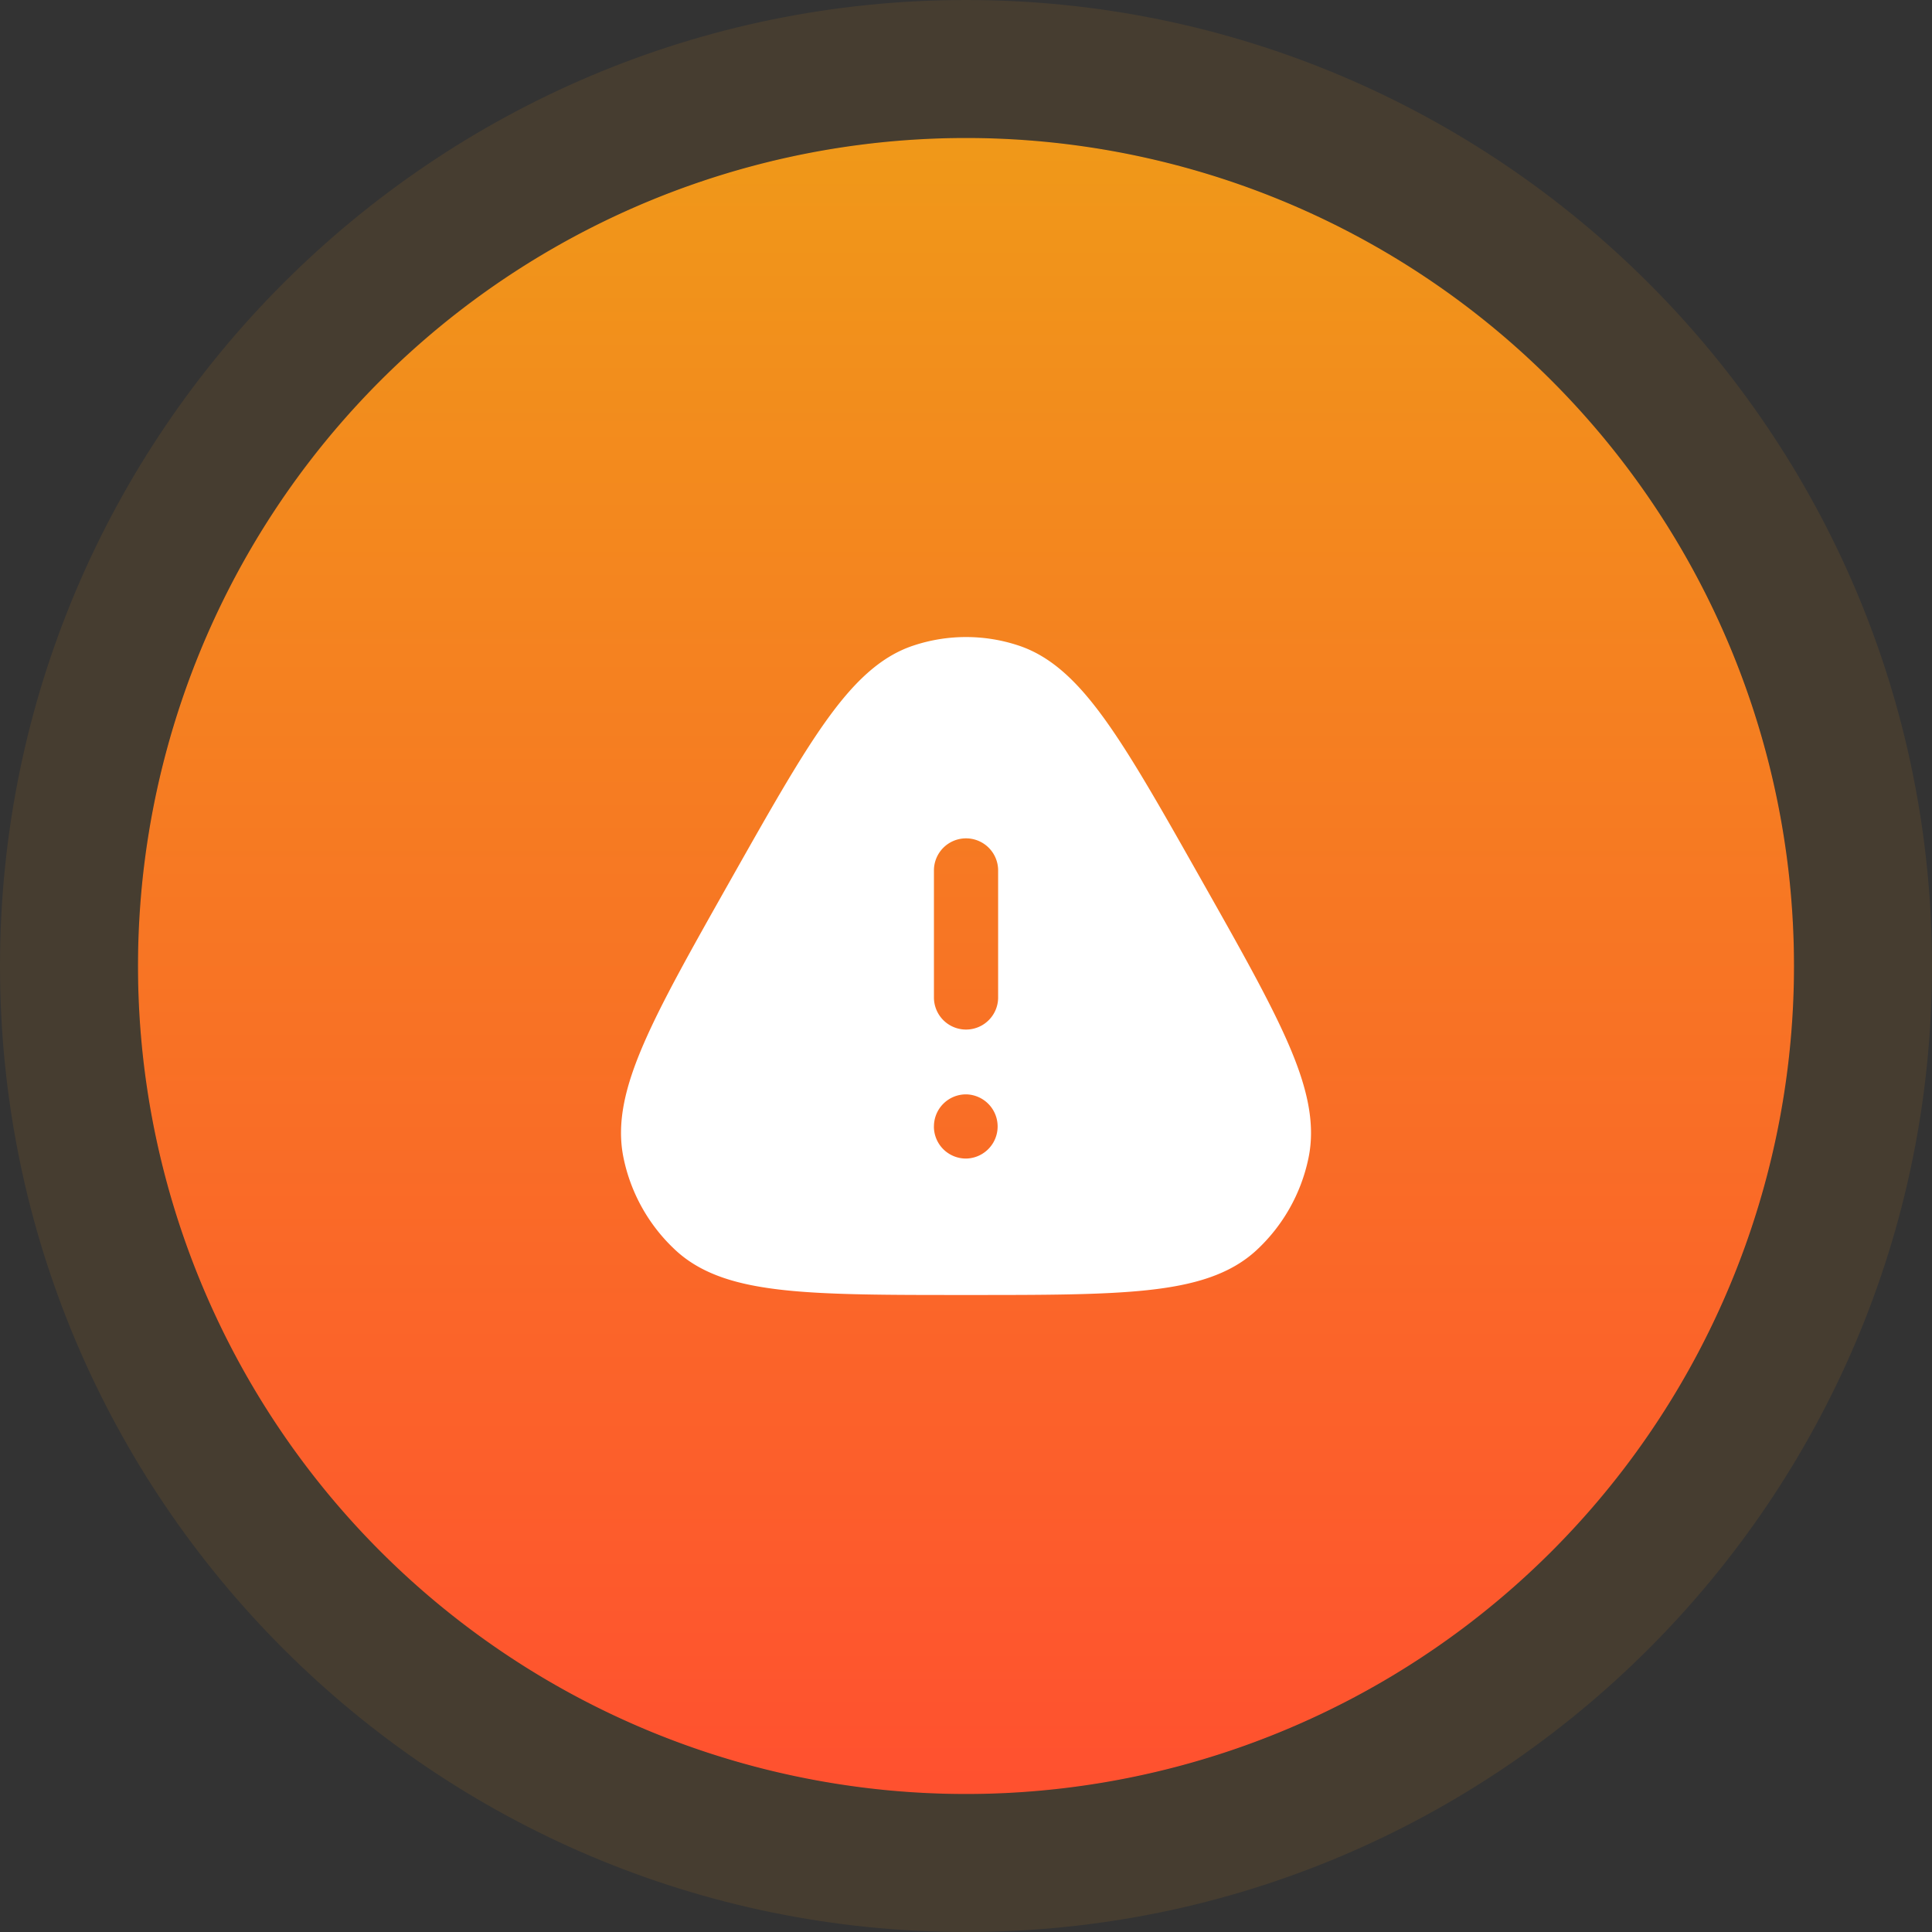
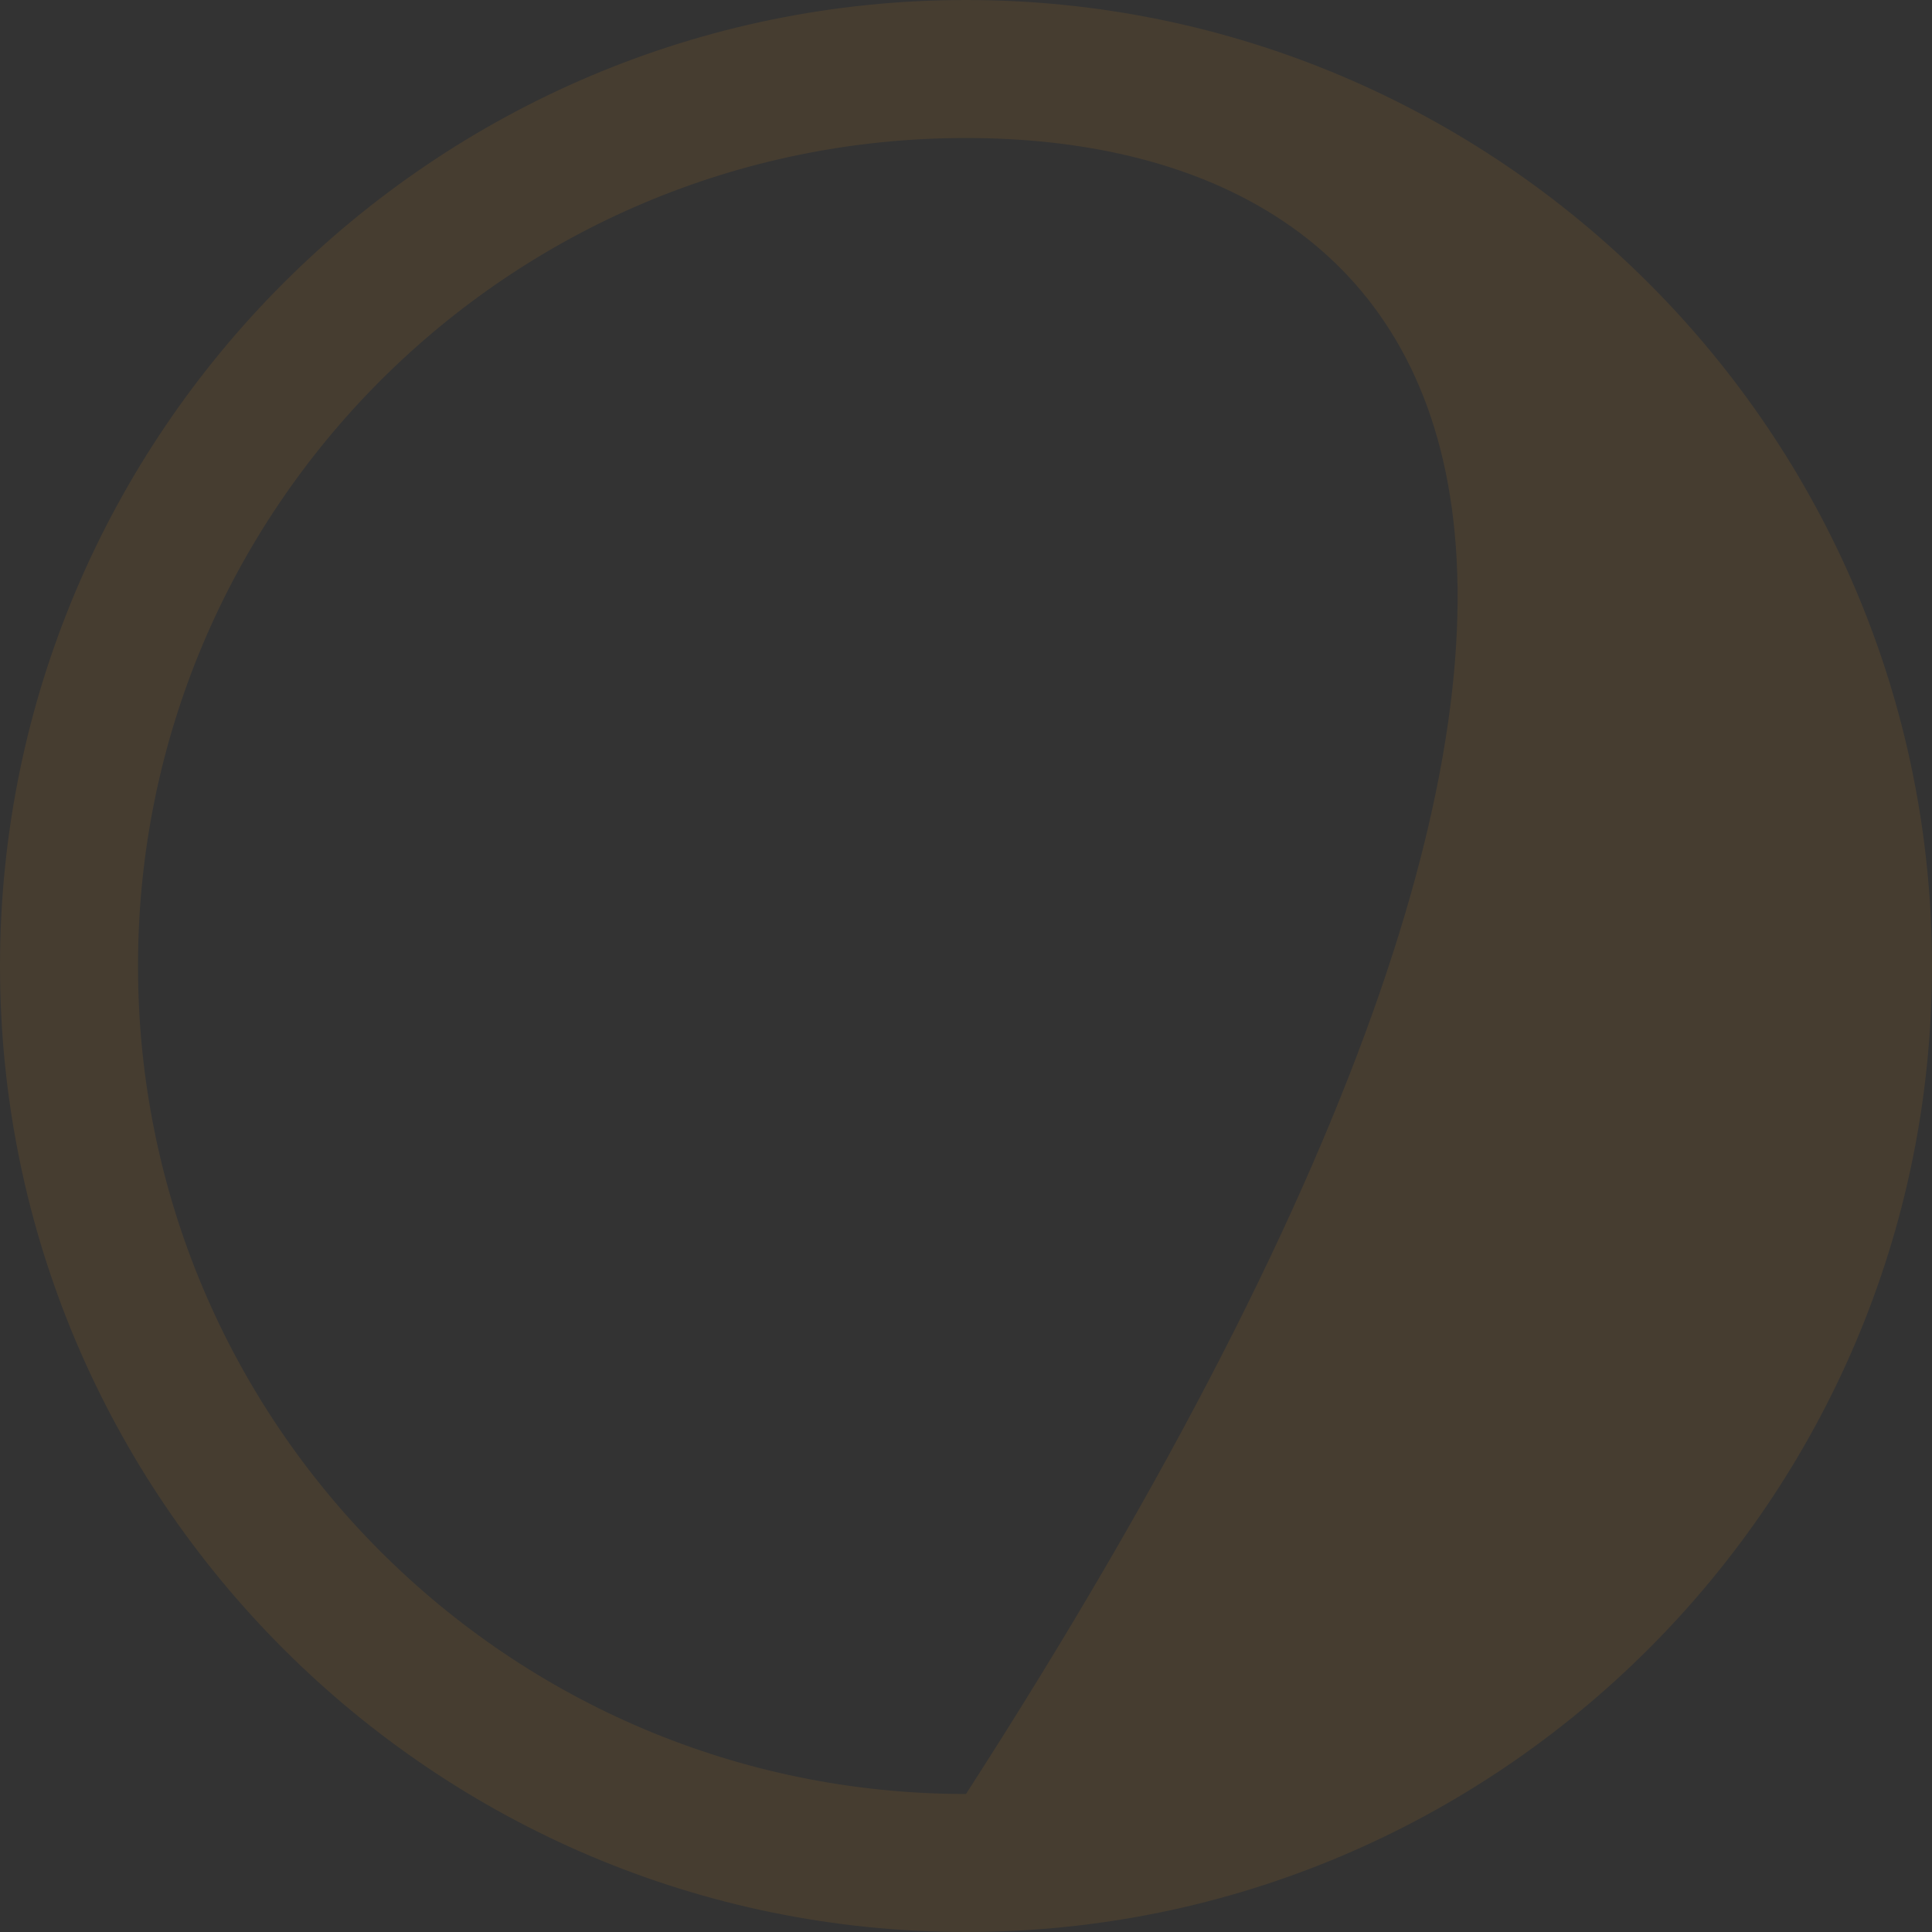
<svg xmlns="http://www.w3.org/2000/svg" width="140" height="140" viewBox="0 0 140 140">
  <rect x="0" y="0" width="140" height="140" fill="#333333" stroke="none" />
  <defs>
    <linearGradient id="linear-gradient" x1="0.5" x2="0.5" y2="1" gradientUnits="objectBoundingBox">
      <stop offset="0" stop-color="#f09819" />
      <stop offset="1" stop-color="#ff512f" />
    </linearGradient>
    <clipPath id="clip-path">
-       <rect id="Rectangle_18103" data-name="Rectangle 18103" width="50" height="50" transform="translate(935 455)" fill="#fff" />
-     </clipPath>
+       </clipPath>
  </defs>
  <g id="icon-warning" transform="translate(-890 -410)">
    <g id="Path_453224" data-name="Path 453224" transform="translate(900 420)" fill="url(#linear-gradient)">
-       <path d="M60,0A60,60,0,1,1,0,60,60,60,0,0,1,60,0Z" stroke="none" />
-       <path d="M 60 0 C 26.863 0 0 26.863 0 60 C 0 93.137 26.863 120 60 120 C 93.137 120 120 93.137 120 60 C 120 26.863 93.137 0 60 0 M 60 -10 C 98.598 -10 130 21.402 130 60 C 130 98.598 98.598 130 60 130 C 21.402 130 -10 98.598 -10 60 C -10 21.402 21.402 -10 60 -10 Z" stroke="none" fill="rgba(240,151,25,0.1)" />
+       <path d="M 60 0 C 26.863 0 0 26.863 0 60 C 0 93.137 26.863 120 60 120 C 120 26.863 93.137 0 60 0 M 60 -10 C 98.598 -10 130 21.402 130 60 C 130 98.598 98.598 130 60 130 C 21.402 130 -10 98.598 -10 60 C -10 21.402 21.402 -10 60 -10 Z" stroke="none" fill="rgba(240,151,25,0.1)" />
    </g>
    <g id="Mask_Group_597" data-name="Mask Group 597" clip-path="url(#clip-path)">
-       <path id="warning" d="M24.1,4.686a12.081,12.081,0,0,1,7.619,0c2.465.818,4.4,2.759,6.345,5.486s4.08,6.507,6.84,11.392l.108.192c2.761,4.885,4.9,8.675,6.237,11.748s2.009,5.754,1.476,8.315a12.577,12.577,0,0,1-3.787,6.7c-1.922,1.768-4.54,2.514-7.835,2.872-3.277.356-7.564.356-13.081.356h-.227c-5.517,0-9.8,0-13.081-.356-3.3-.358-5.913-1.1-7.835-2.872a12.576,12.576,0,0,1-3.787-6.7c-.533-2.561.135-5.227,1.476-8.315S8.043,26.641,10.8,21.756l.108-.192c2.761-4.885,4.9-8.674,6.84-11.392S21.632,5.5,24.1,4.686Zm1.484,34.849A2.32,2.32,0,0,1,27.9,37.209h.021a2.326,2.326,0,0,1,0,4.651H27.9A2.32,2.32,0,0,1,25.581,39.535Zm0-9.3a2.326,2.326,0,0,0,4.651,0v-9.3a2.326,2.326,0,0,0-4.651,0Z" transform="translate(932.093 452.093)" fill="#fff" fill-rule="evenodd" />
-     </g>
+       </g>
  </g>
</svg>